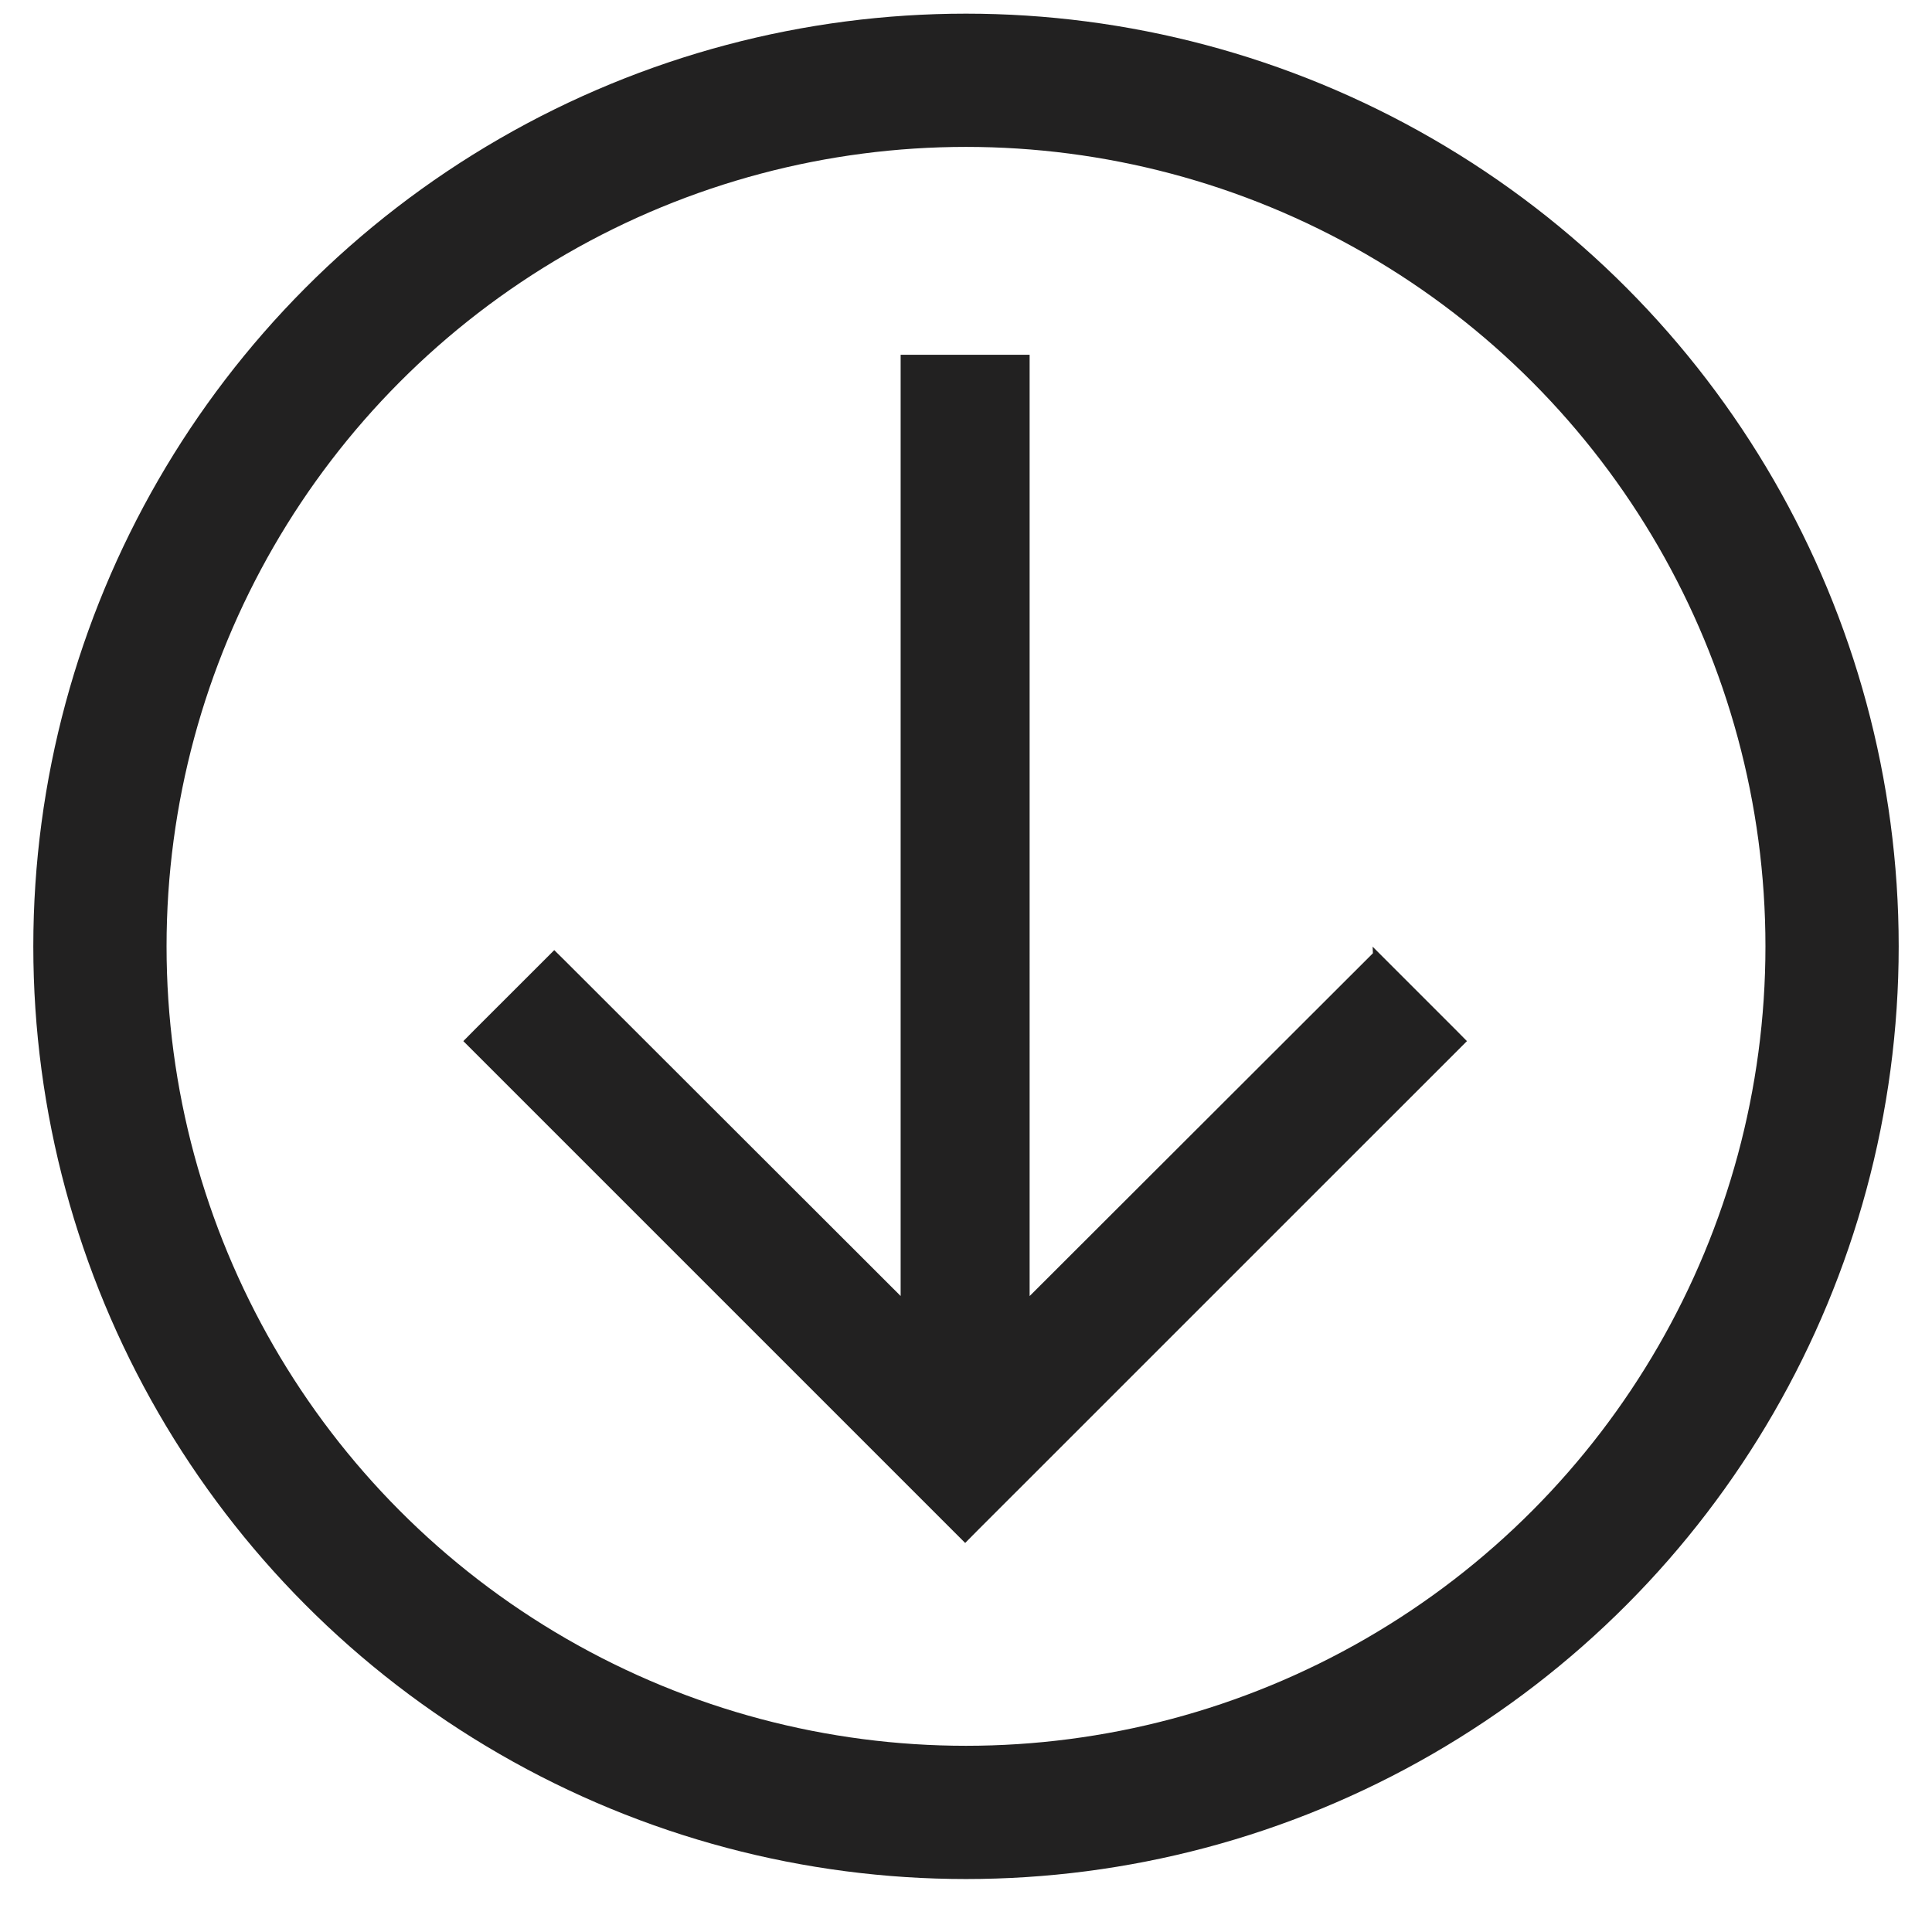
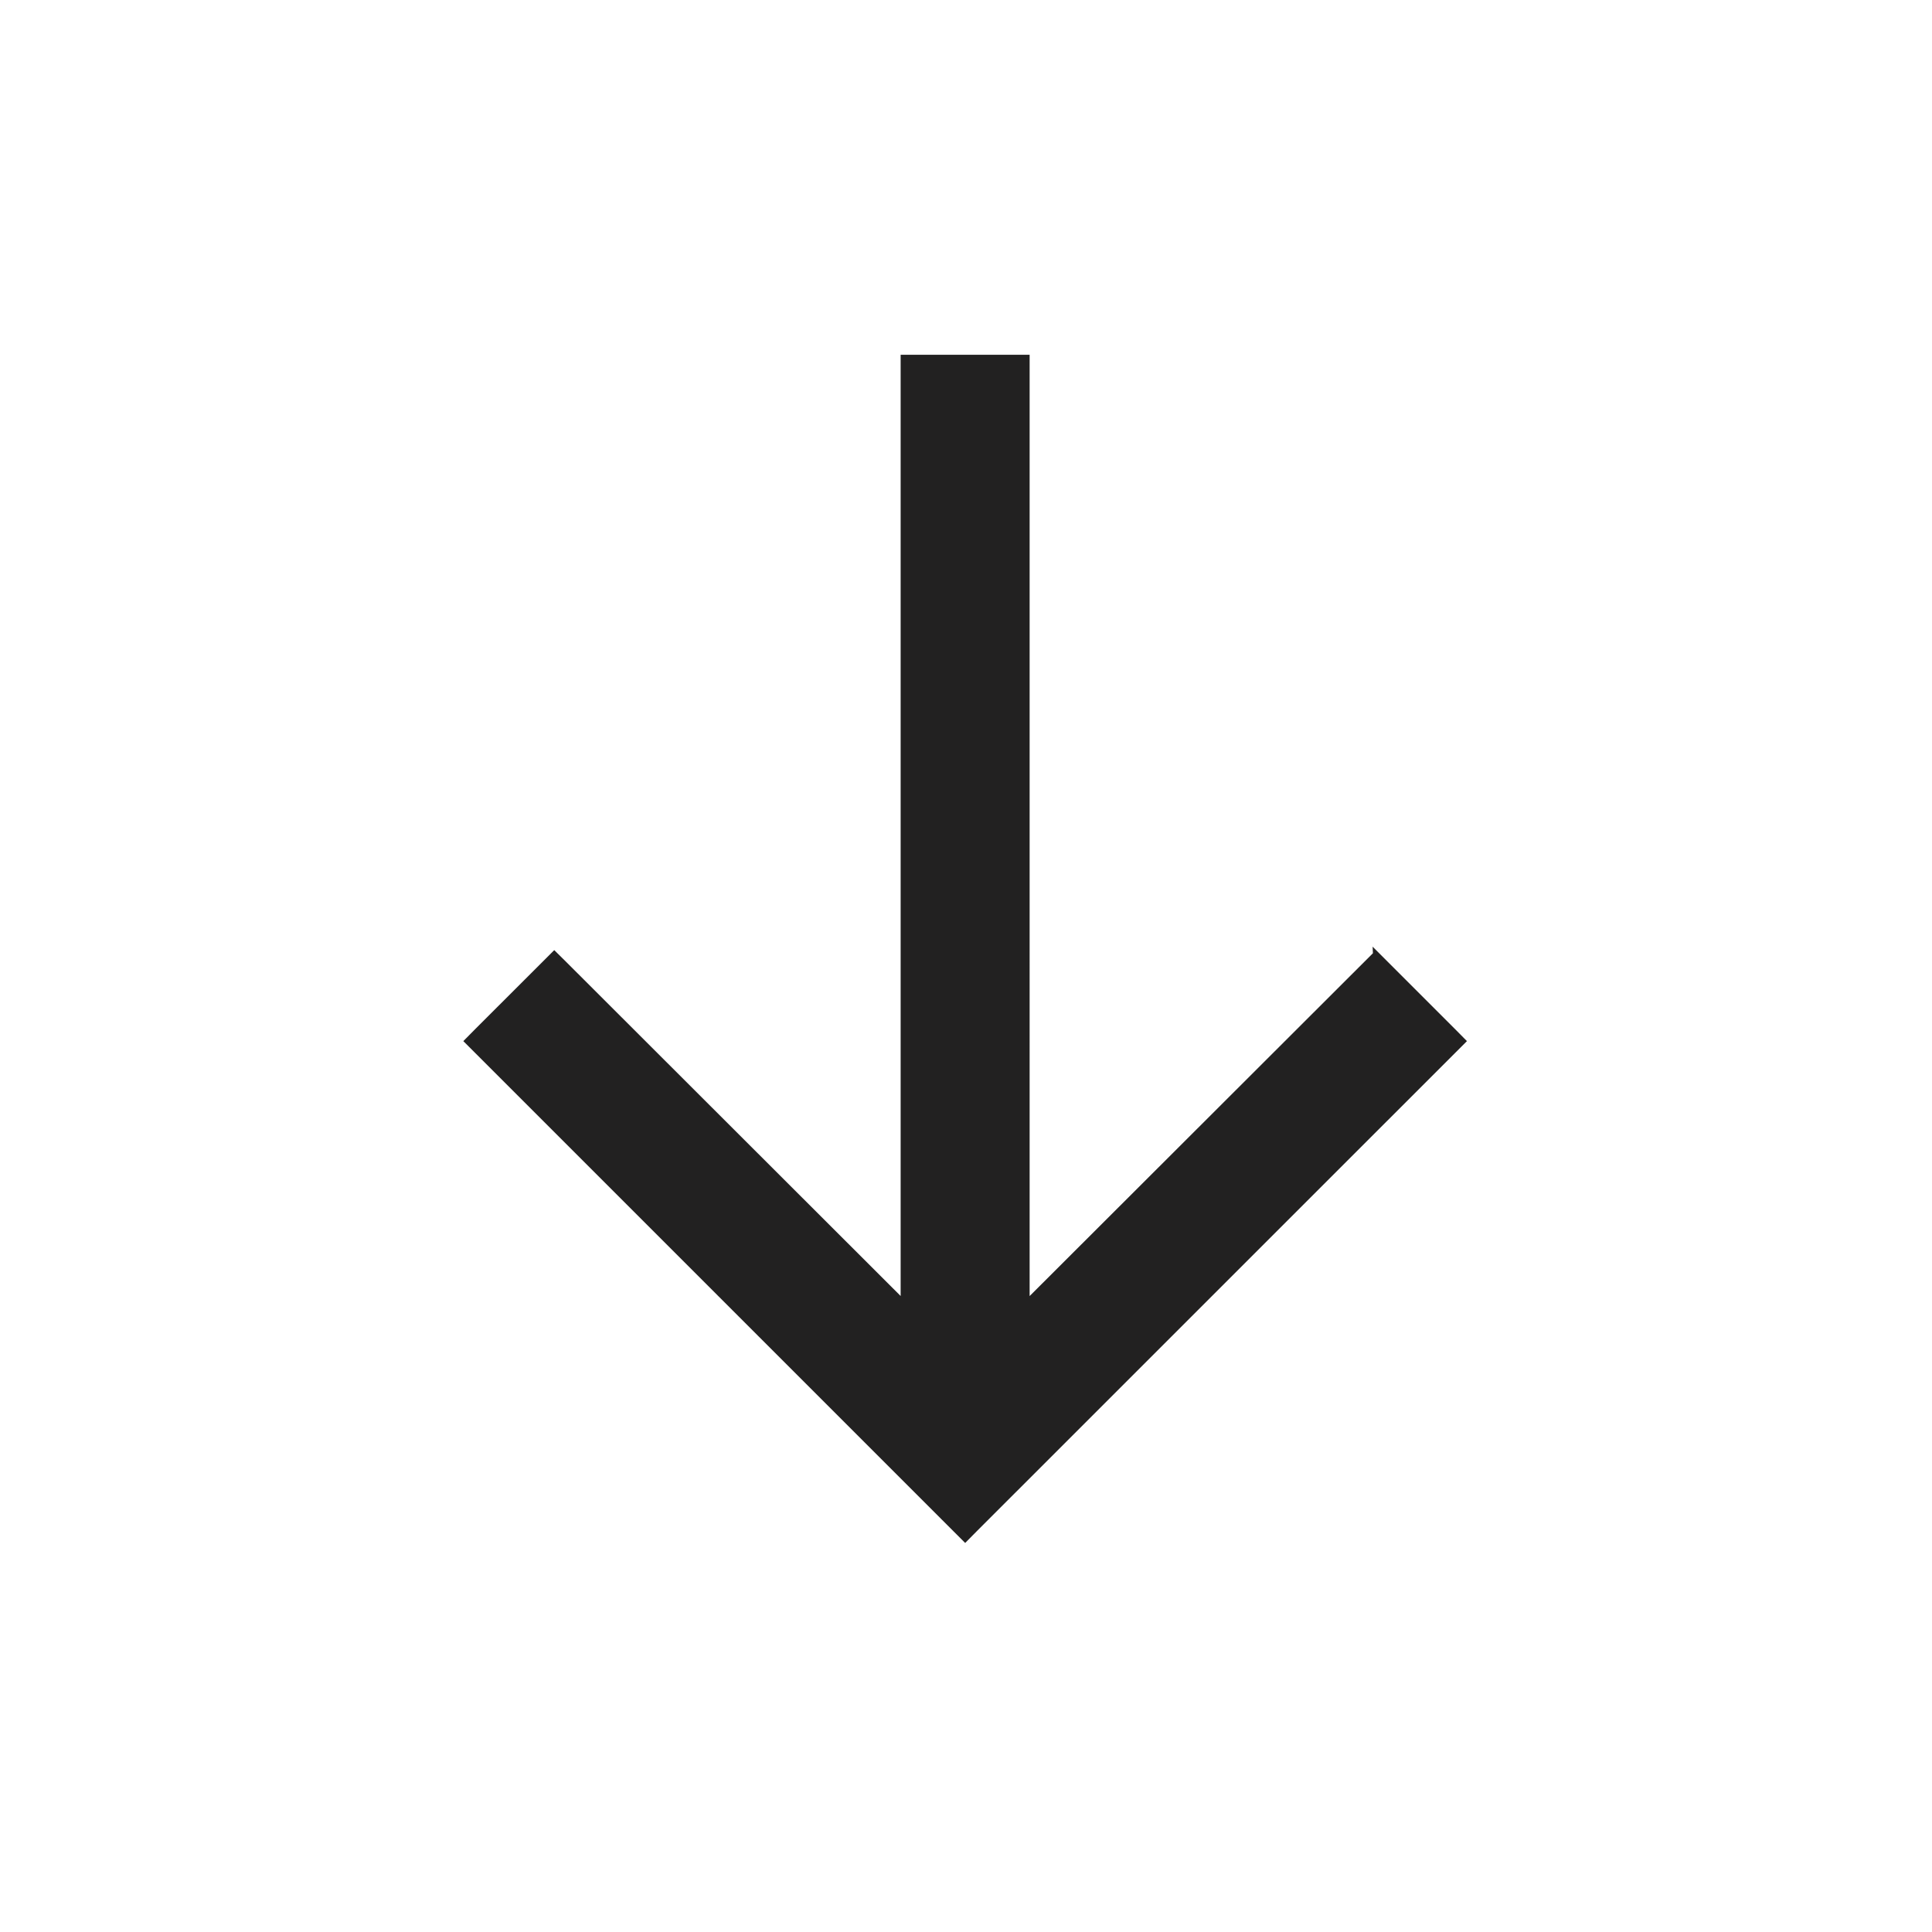
<svg xmlns="http://www.w3.org/2000/svg" fill="none" viewBox="0 0 29 29">
-   <circle cx="14.5" cy="14.205" r="13" stroke="#222121" stroke-width="2" />
  <path fill="#222121" stroke="#222121" stroke-width=".25" d="m20.743 14.527-.089-.088-.088.088-5.236 5.229V5.45h-1.686v14.305l-5.236-5.23-.088-.087-.088.088-1.013 1.012-.088.089.088.088 7.18 7.18.088.088.088-.089 7.18-7.179.088-.088-.088-.089-1.012-1.012Z" />
</svg>